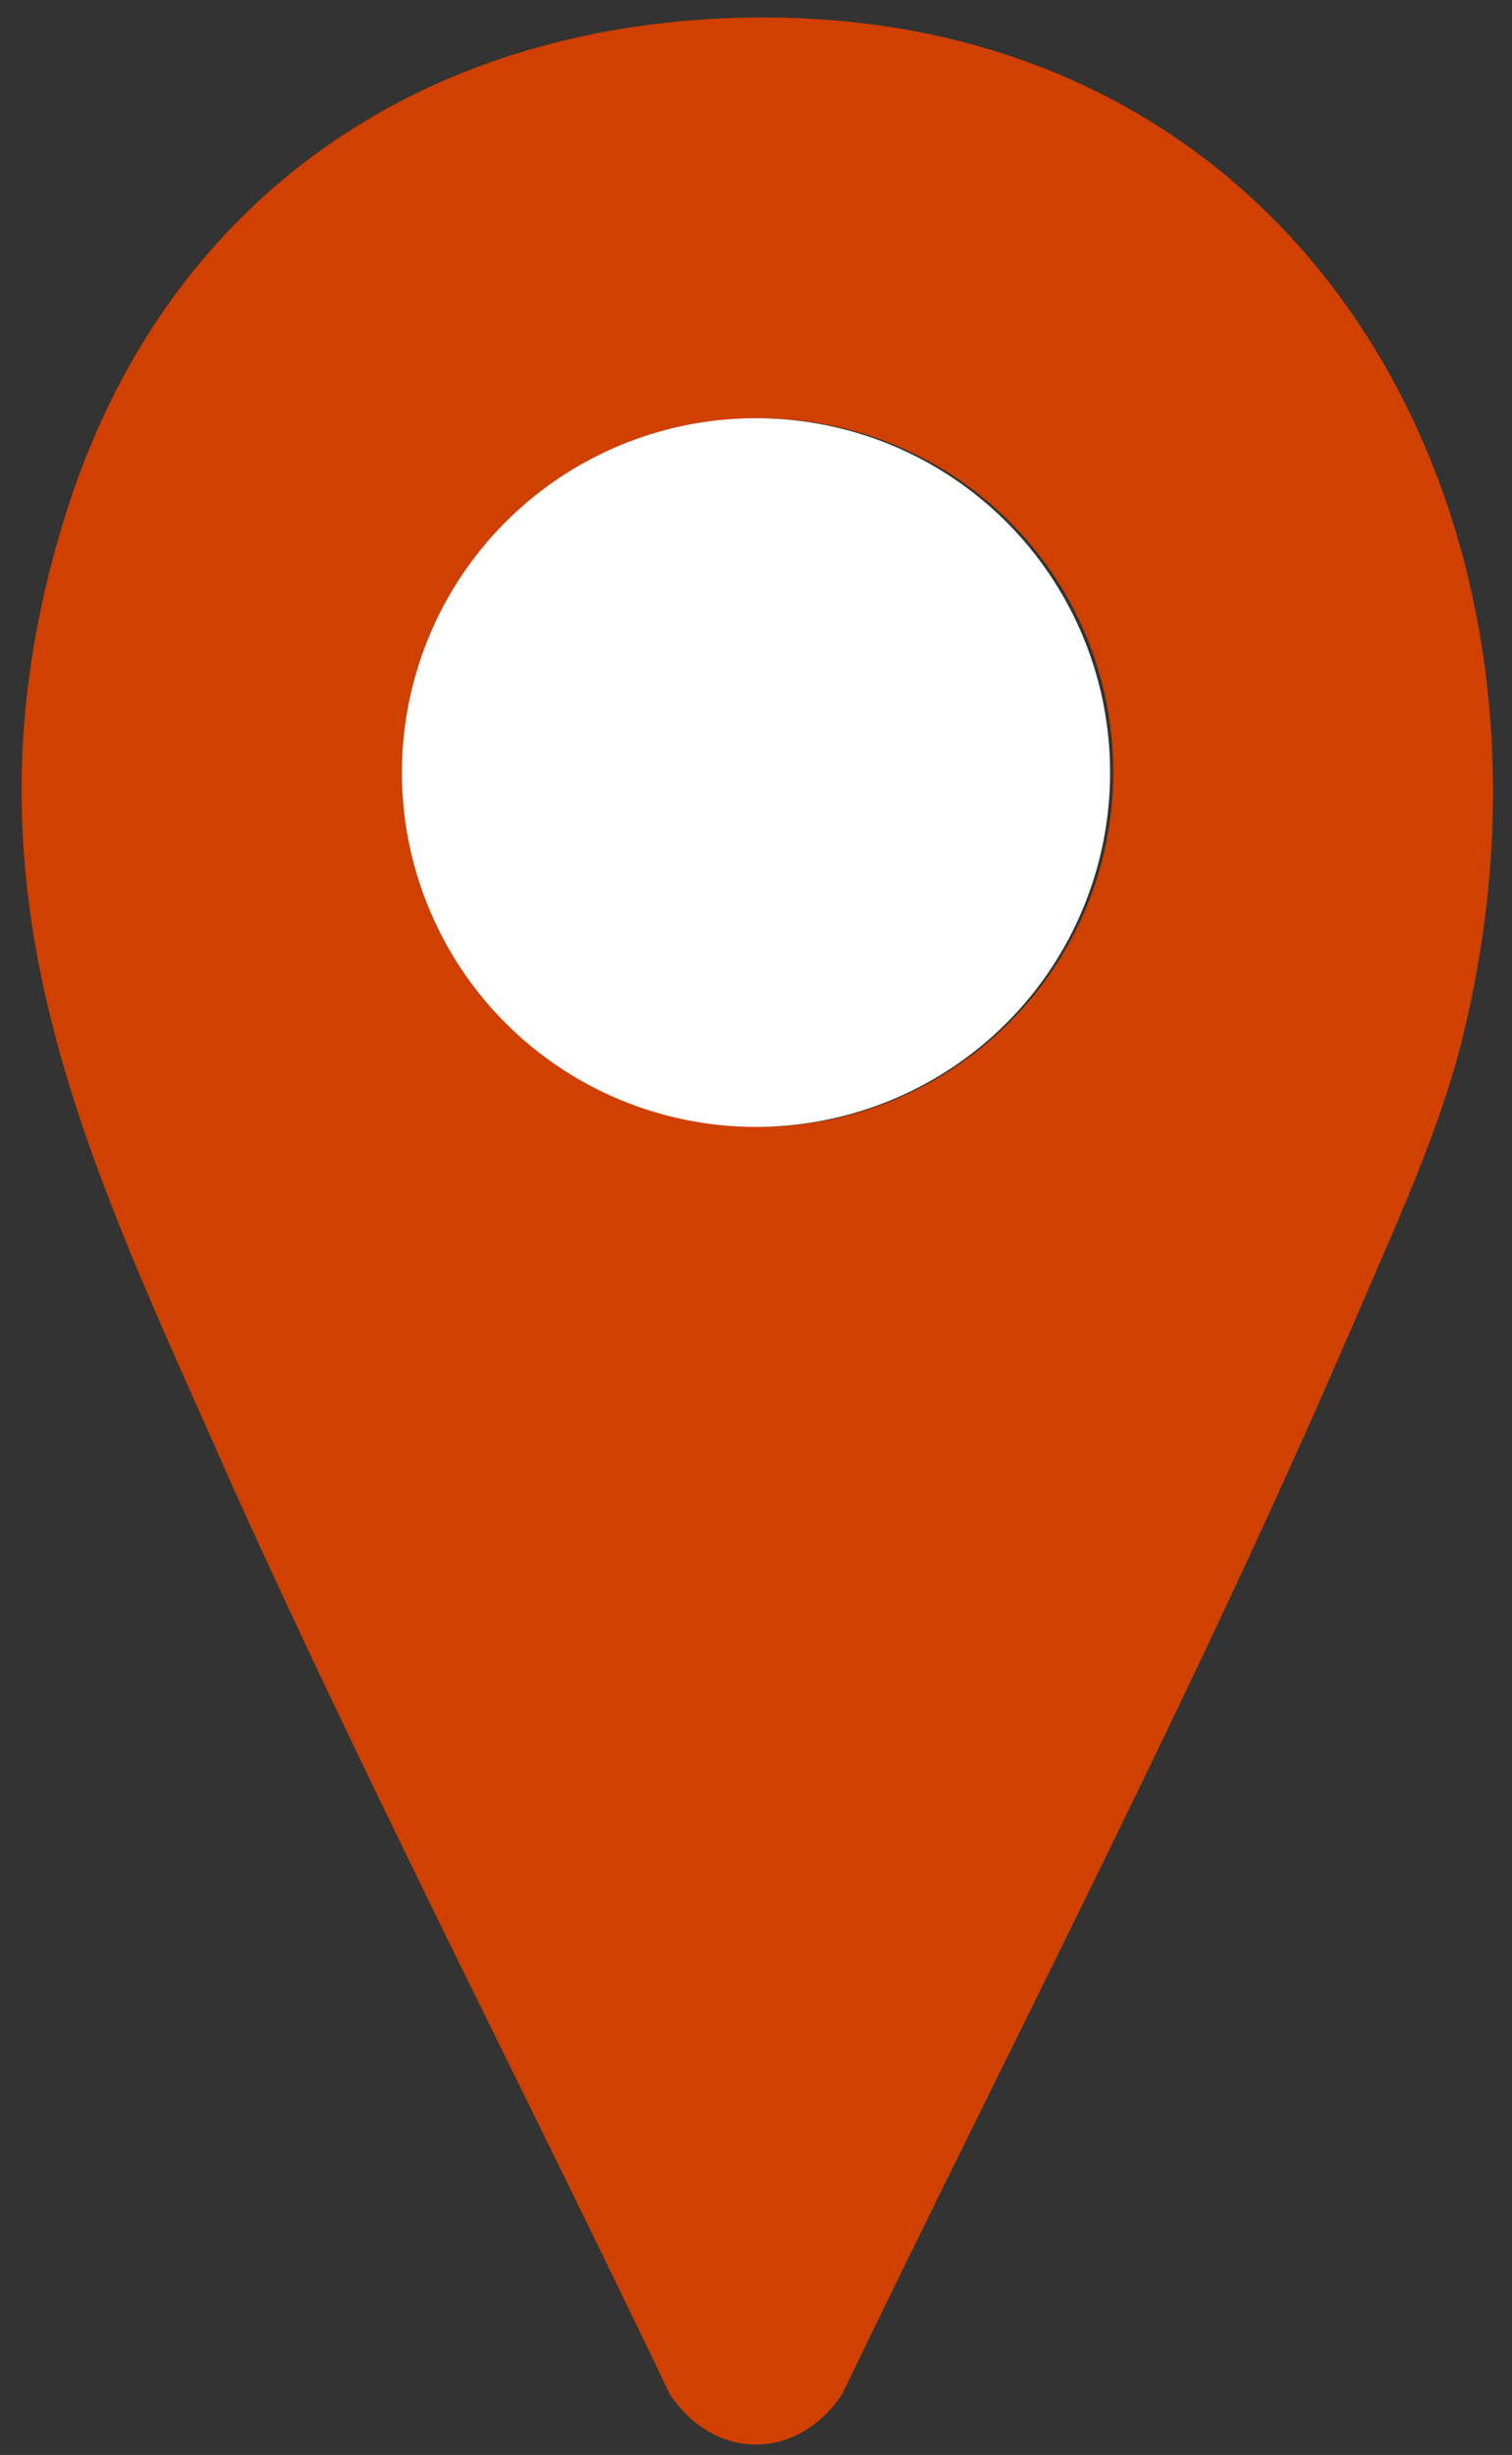
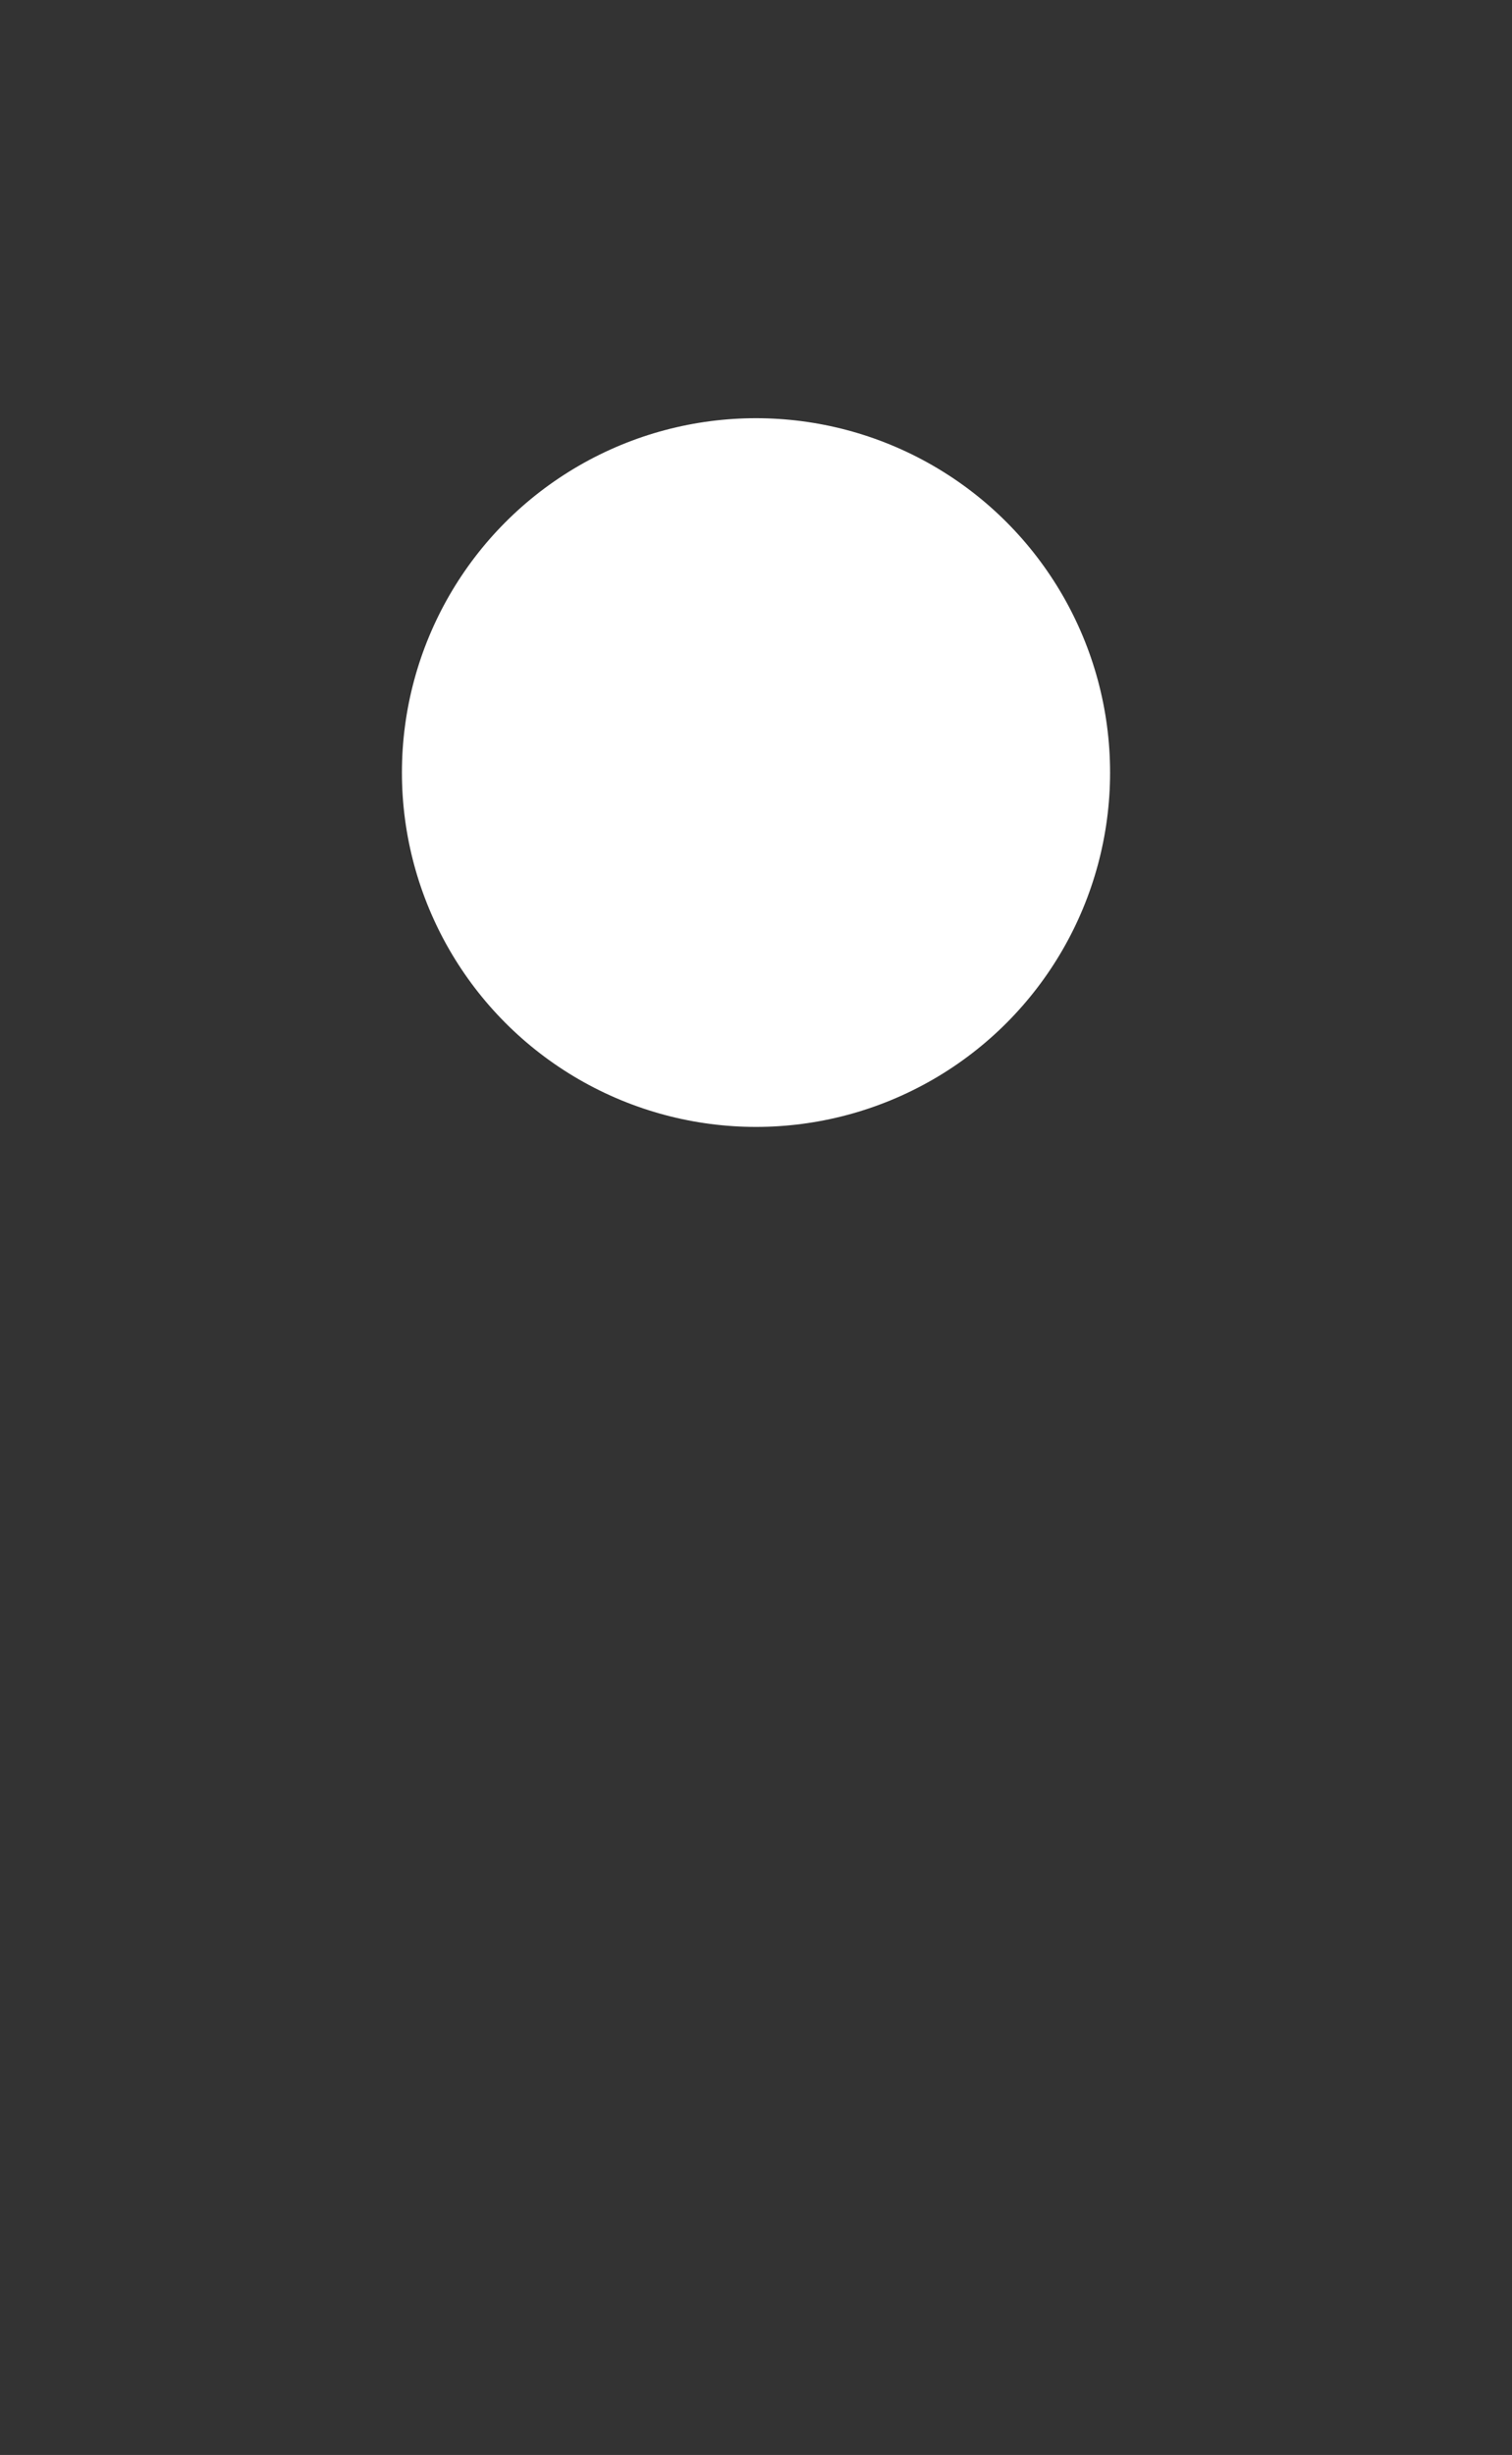
<svg xmlns="http://www.w3.org/2000/svg" id="_レイヤー_1" data-name="レイヤー_1" version="1.1" viewBox="0 0 47.4 76.9">
  <rect x="0" y="0" width="47.4" height="76.9" fill="#333333" stroke="none" />
  <defs>
    <style>
      .st0 {
        fill: #fff;
      }

      .st1 {
        fill: #d04000;
      }
    </style>
  </defs>
-   <path class="st1" d="M22.2.6c18.2-1.1,27.7,15.1,23.7,31.7-.7,3-2.2,6.2-3.4,9-4.9,11.4-10.7,22.5-16.1,33.7-1.4,2.1-4,2.1-5.4,0-4.5-9.4-9.3-18.7-13.6-28.2C2.8,36.4-1.6,28,2,16.3,4.9,6.8,12.4,1.2,22.2.6ZM34.9,24.2c0-6.2-5-11.1-11.1-11.1s-11.1,5-11.1,11.1,5,11.1,11.1,11.1,11.1-5,11.1-11.1Z" />
  <circle class="st0" cx="23.7" cy="24.2" r="11.1" />
</svg>